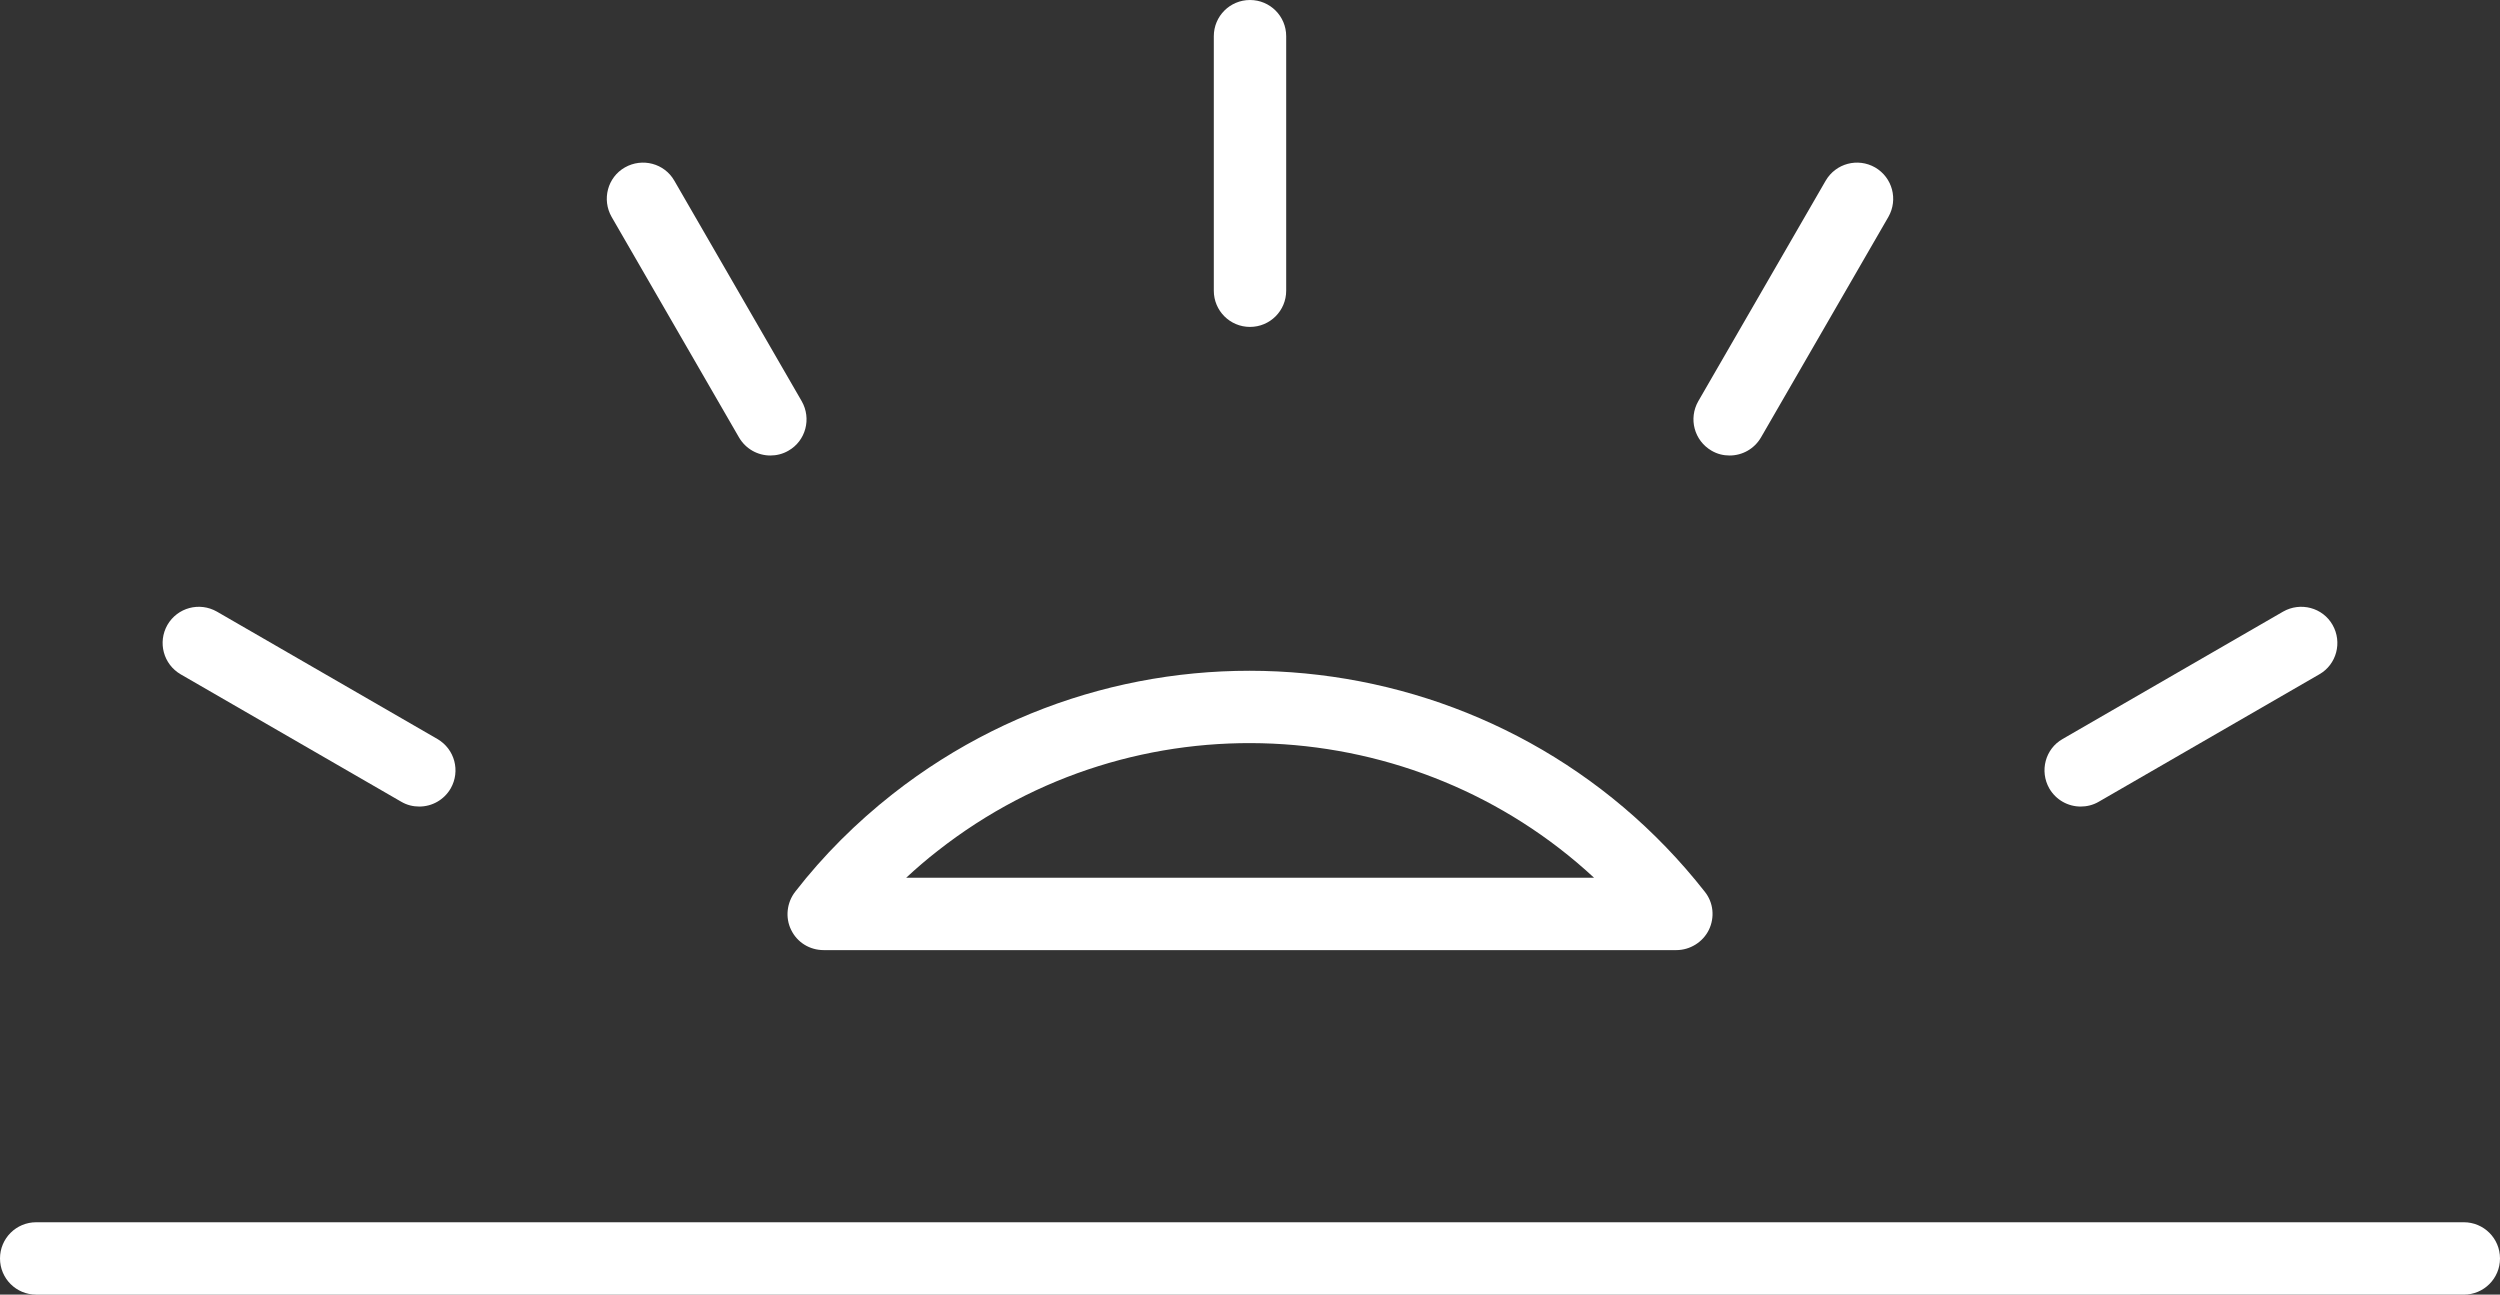
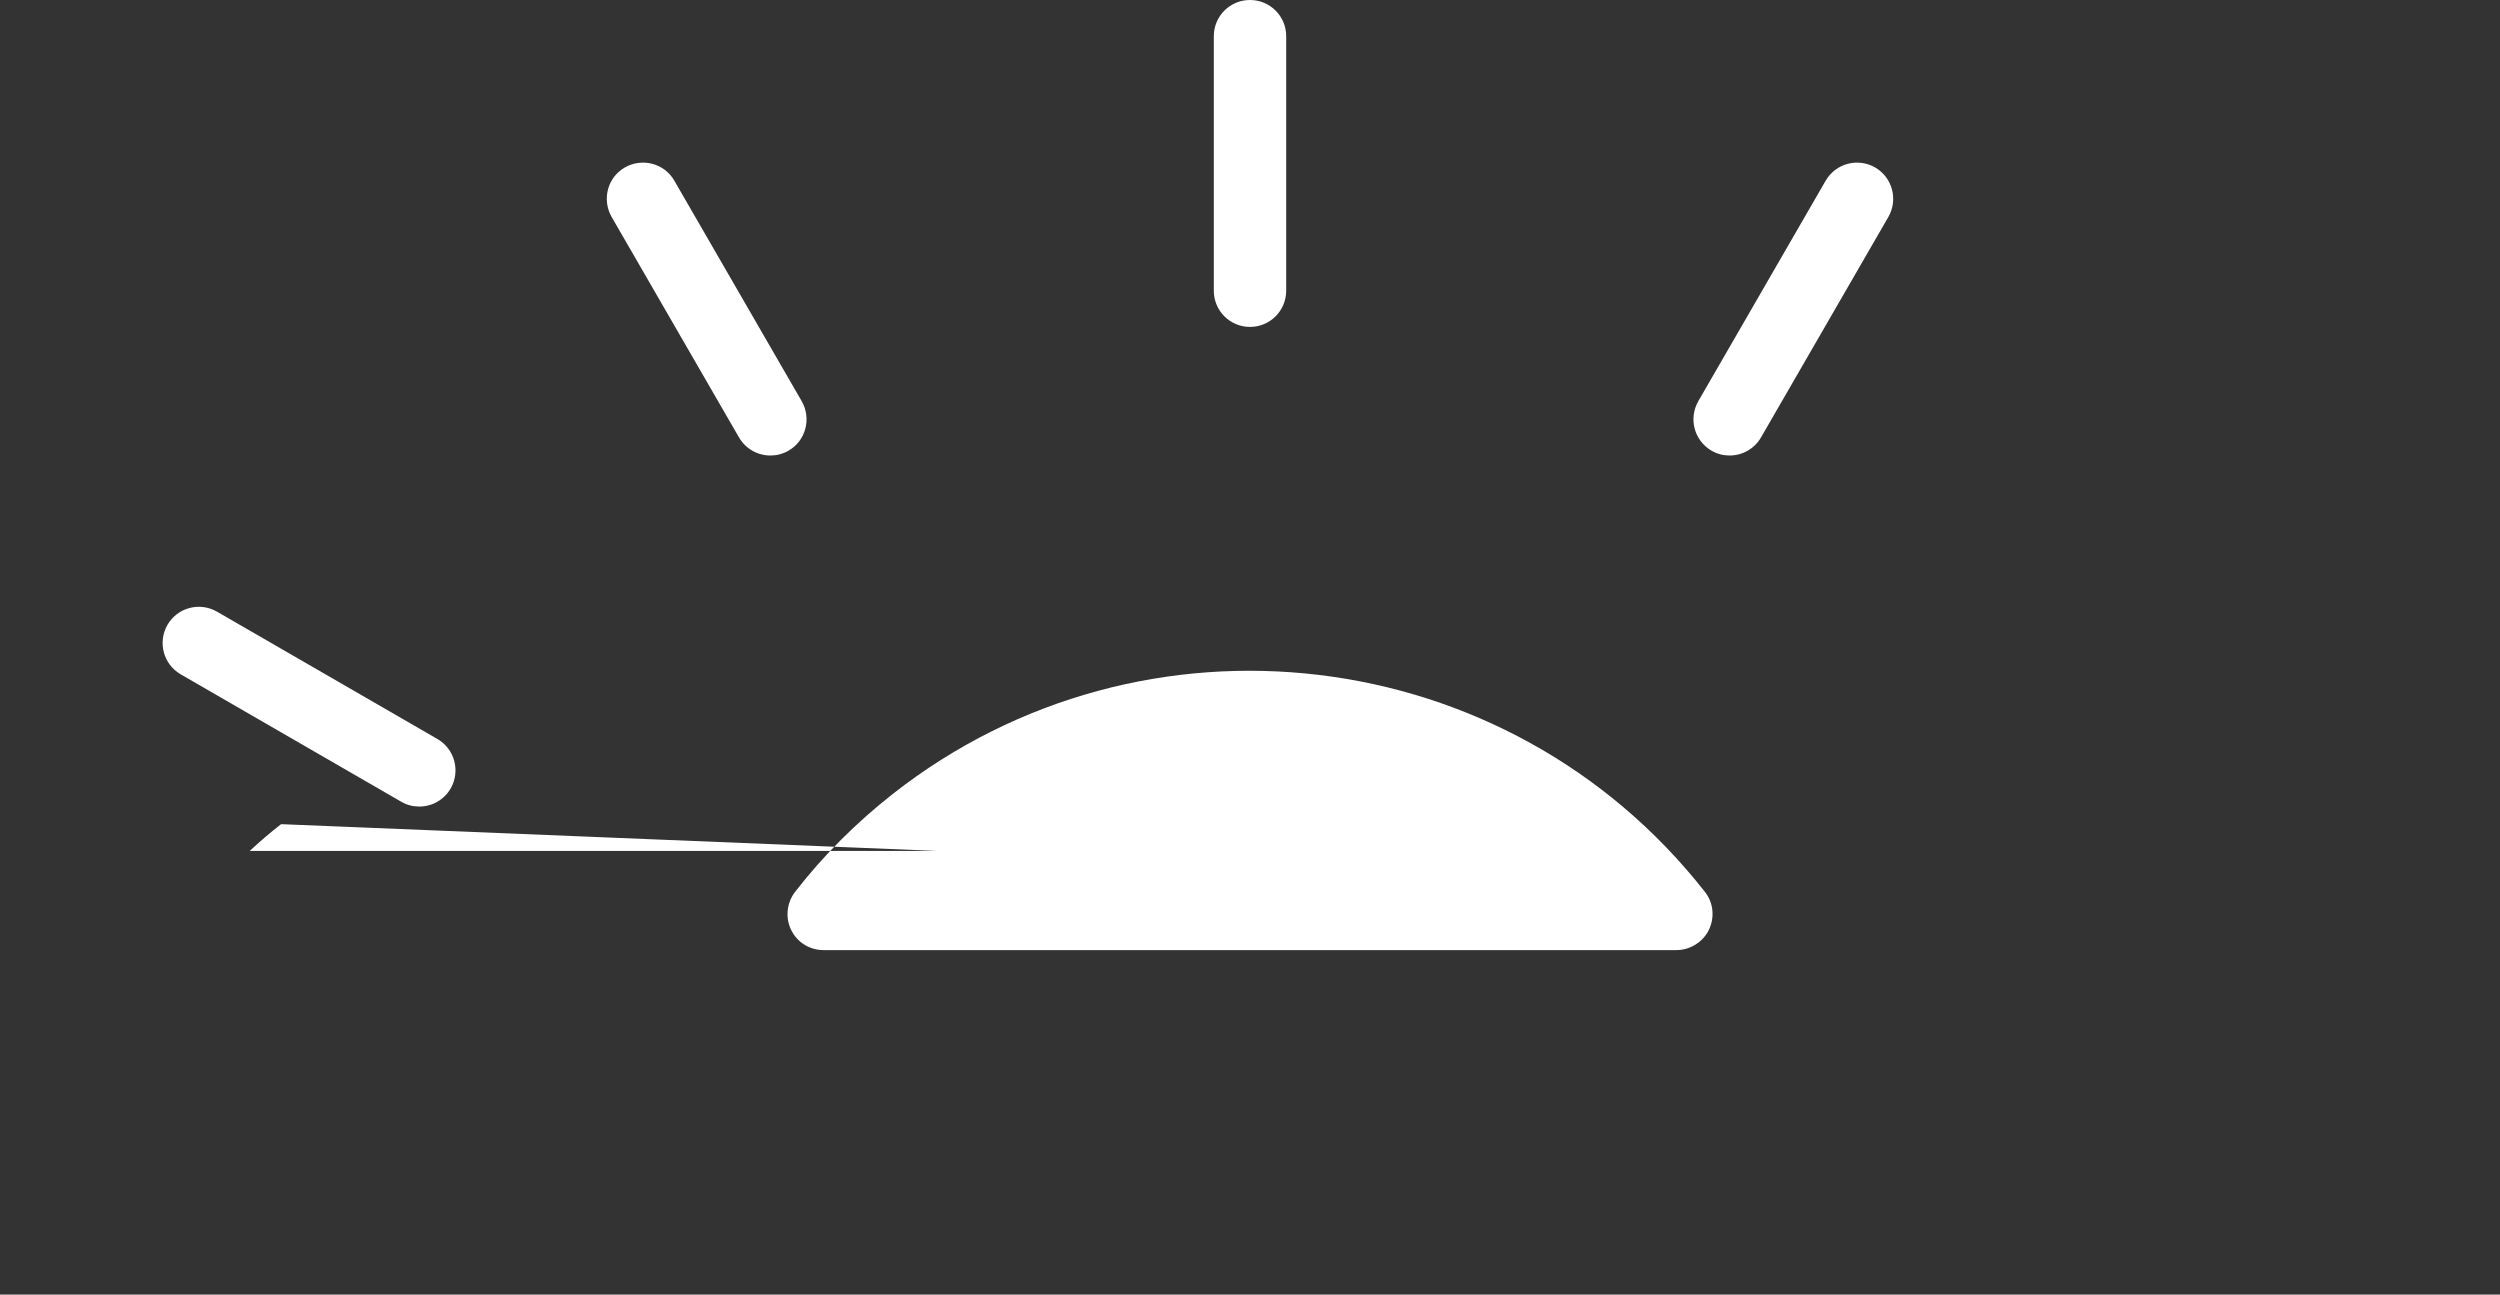
<svg xmlns="http://www.w3.org/2000/svg" viewBox="0 0 103.62 53.66">
  <rect x="0" y="0" width="103.62" height="53.66" fill="#333333" stroke="none" />
  <defs>
    <style>.d{fill:#fff;}</style>
  </defs>
  <g id="a" />
  <g id="b">
    <g id="c">
      <g>
        <path class="d" d="M30.63,18.13c.28,.48,.78,.75,1.3,.75,.25,0,.51-.06,.75-.2,.72-.41,.96-1.33,.55-2.05l-5.28-9.14c-.41-.72-1.33-.96-2.05-.55-.72,.41-.96,1.33-.55,2.05l5.28,9.14Z" />
        <path class="d" d="M7.49,27.95l9.14,5.28c.24,.14,.49,.2,.75,.2,.52,0,1.02-.27,1.3-.75,.41-.72,.17-1.63-.55-2.05l-9.14-5.28c-.72-.41-1.63-.17-2.05,.55-.41,.72-.17,1.63,.55,2.05Z" />
        <path class="d" d="M70.94,18.68c.24,.14,.49,.2,.75,.2,.52,0,1.02-.27,1.3-.75l5.28-9.14c.41-.72,.17-1.63-.55-2.05-.72-.41-1.63-.17-2.05,.55l-5.28,9.14c-.41,.72-.17,1.63,.55,2.05Z" />
-         <path class="d" d="M86.24,33.43c.25,0,.51-.06,.75-.2l9.14-5.28c.72-.41,.96-1.33,.55-2.05-.41-.72-1.33-.96-2.05-.55l-9.14,5.28c-.72,.41-.96,1.33-.55,2.05,.28,.48,.78,.75,1.3,.75Z" />
-         <path class="d" d="M102.12,50.66H1.5c-.83,0-1.5,.67-1.5,1.5s.67,1.5,1.5,1.5H102.12c.83,0,1.5-.67,1.5-1.5s-.67-1.5-1.5-1.5Z" />
-         <path class="d" d="M32.79,38.54c.25,.52,.77,.84,1.35,.84h35.34c.57,0,1.1-.33,1.35-.84,.25-.52,.19-1.13-.17-1.58-8.16-10.4-23.26-12.21-33.66-4.05-1.5,1.18-2.87,2.54-4.04,4.05-.35,.45-.42,1.07-.17,1.58Zm6.07-3.27c8.21-6.45,19.78-5.78,27.21,1.11h-28.51c.42-.39,.85-.76,1.3-1.11Z" />
+         <path class="d" d="M32.79,38.54c.25,.52,.77,.84,1.35,.84h35.34c.57,0,1.1-.33,1.35-.84,.25-.52,.19-1.13-.17-1.58-8.16-10.4-23.26-12.21-33.66-4.05-1.5,1.18-2.87,2.54-4.04,4.05-.35,.45-.42,1.07-.17,1.58Zm6.07-3.27h-28.51c.42-.39,.85-.76,1.3-1.11Z" />
        <path class="d" d="M51.81,13.55c.83,0,1.5-.67,1.5-1.5V1.5c0-.83-.67-1.5-1.5-1.5s-1.5,.67-1.5,1.5V12.05c0,.83,.67,1.5,1.5,1.5Z" />
      </g>
    </g>
  </g>
</svg>